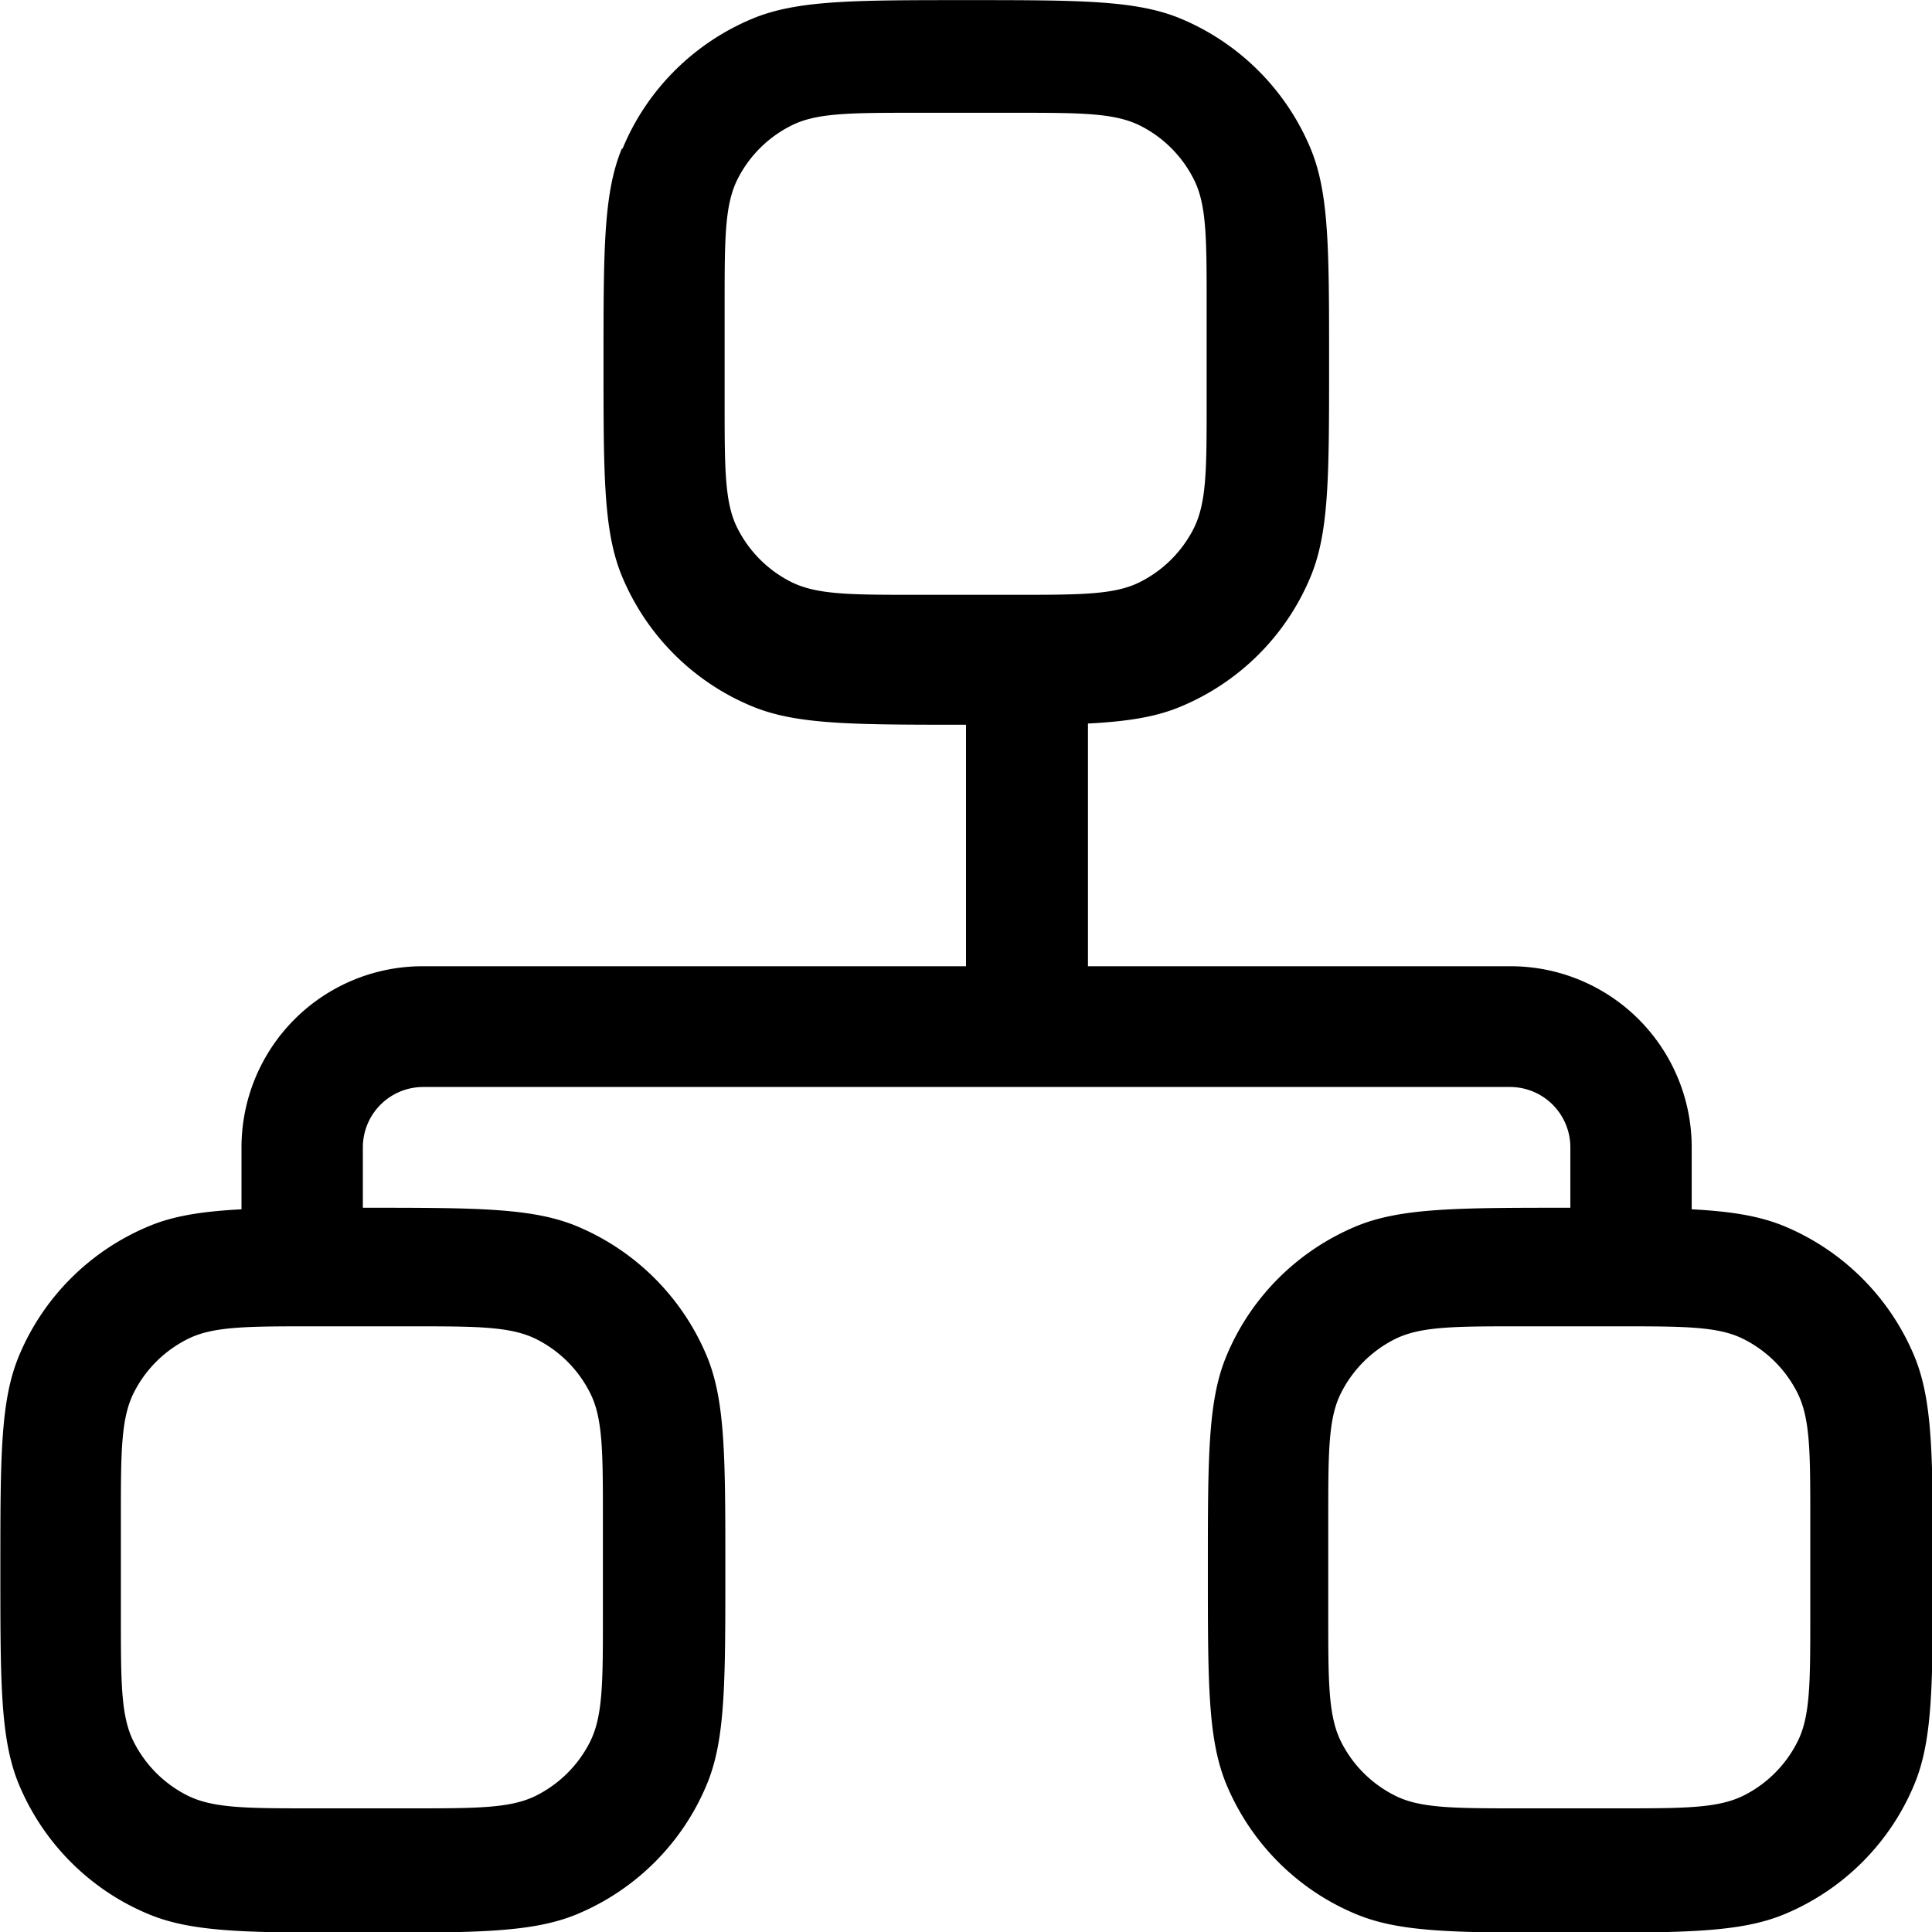
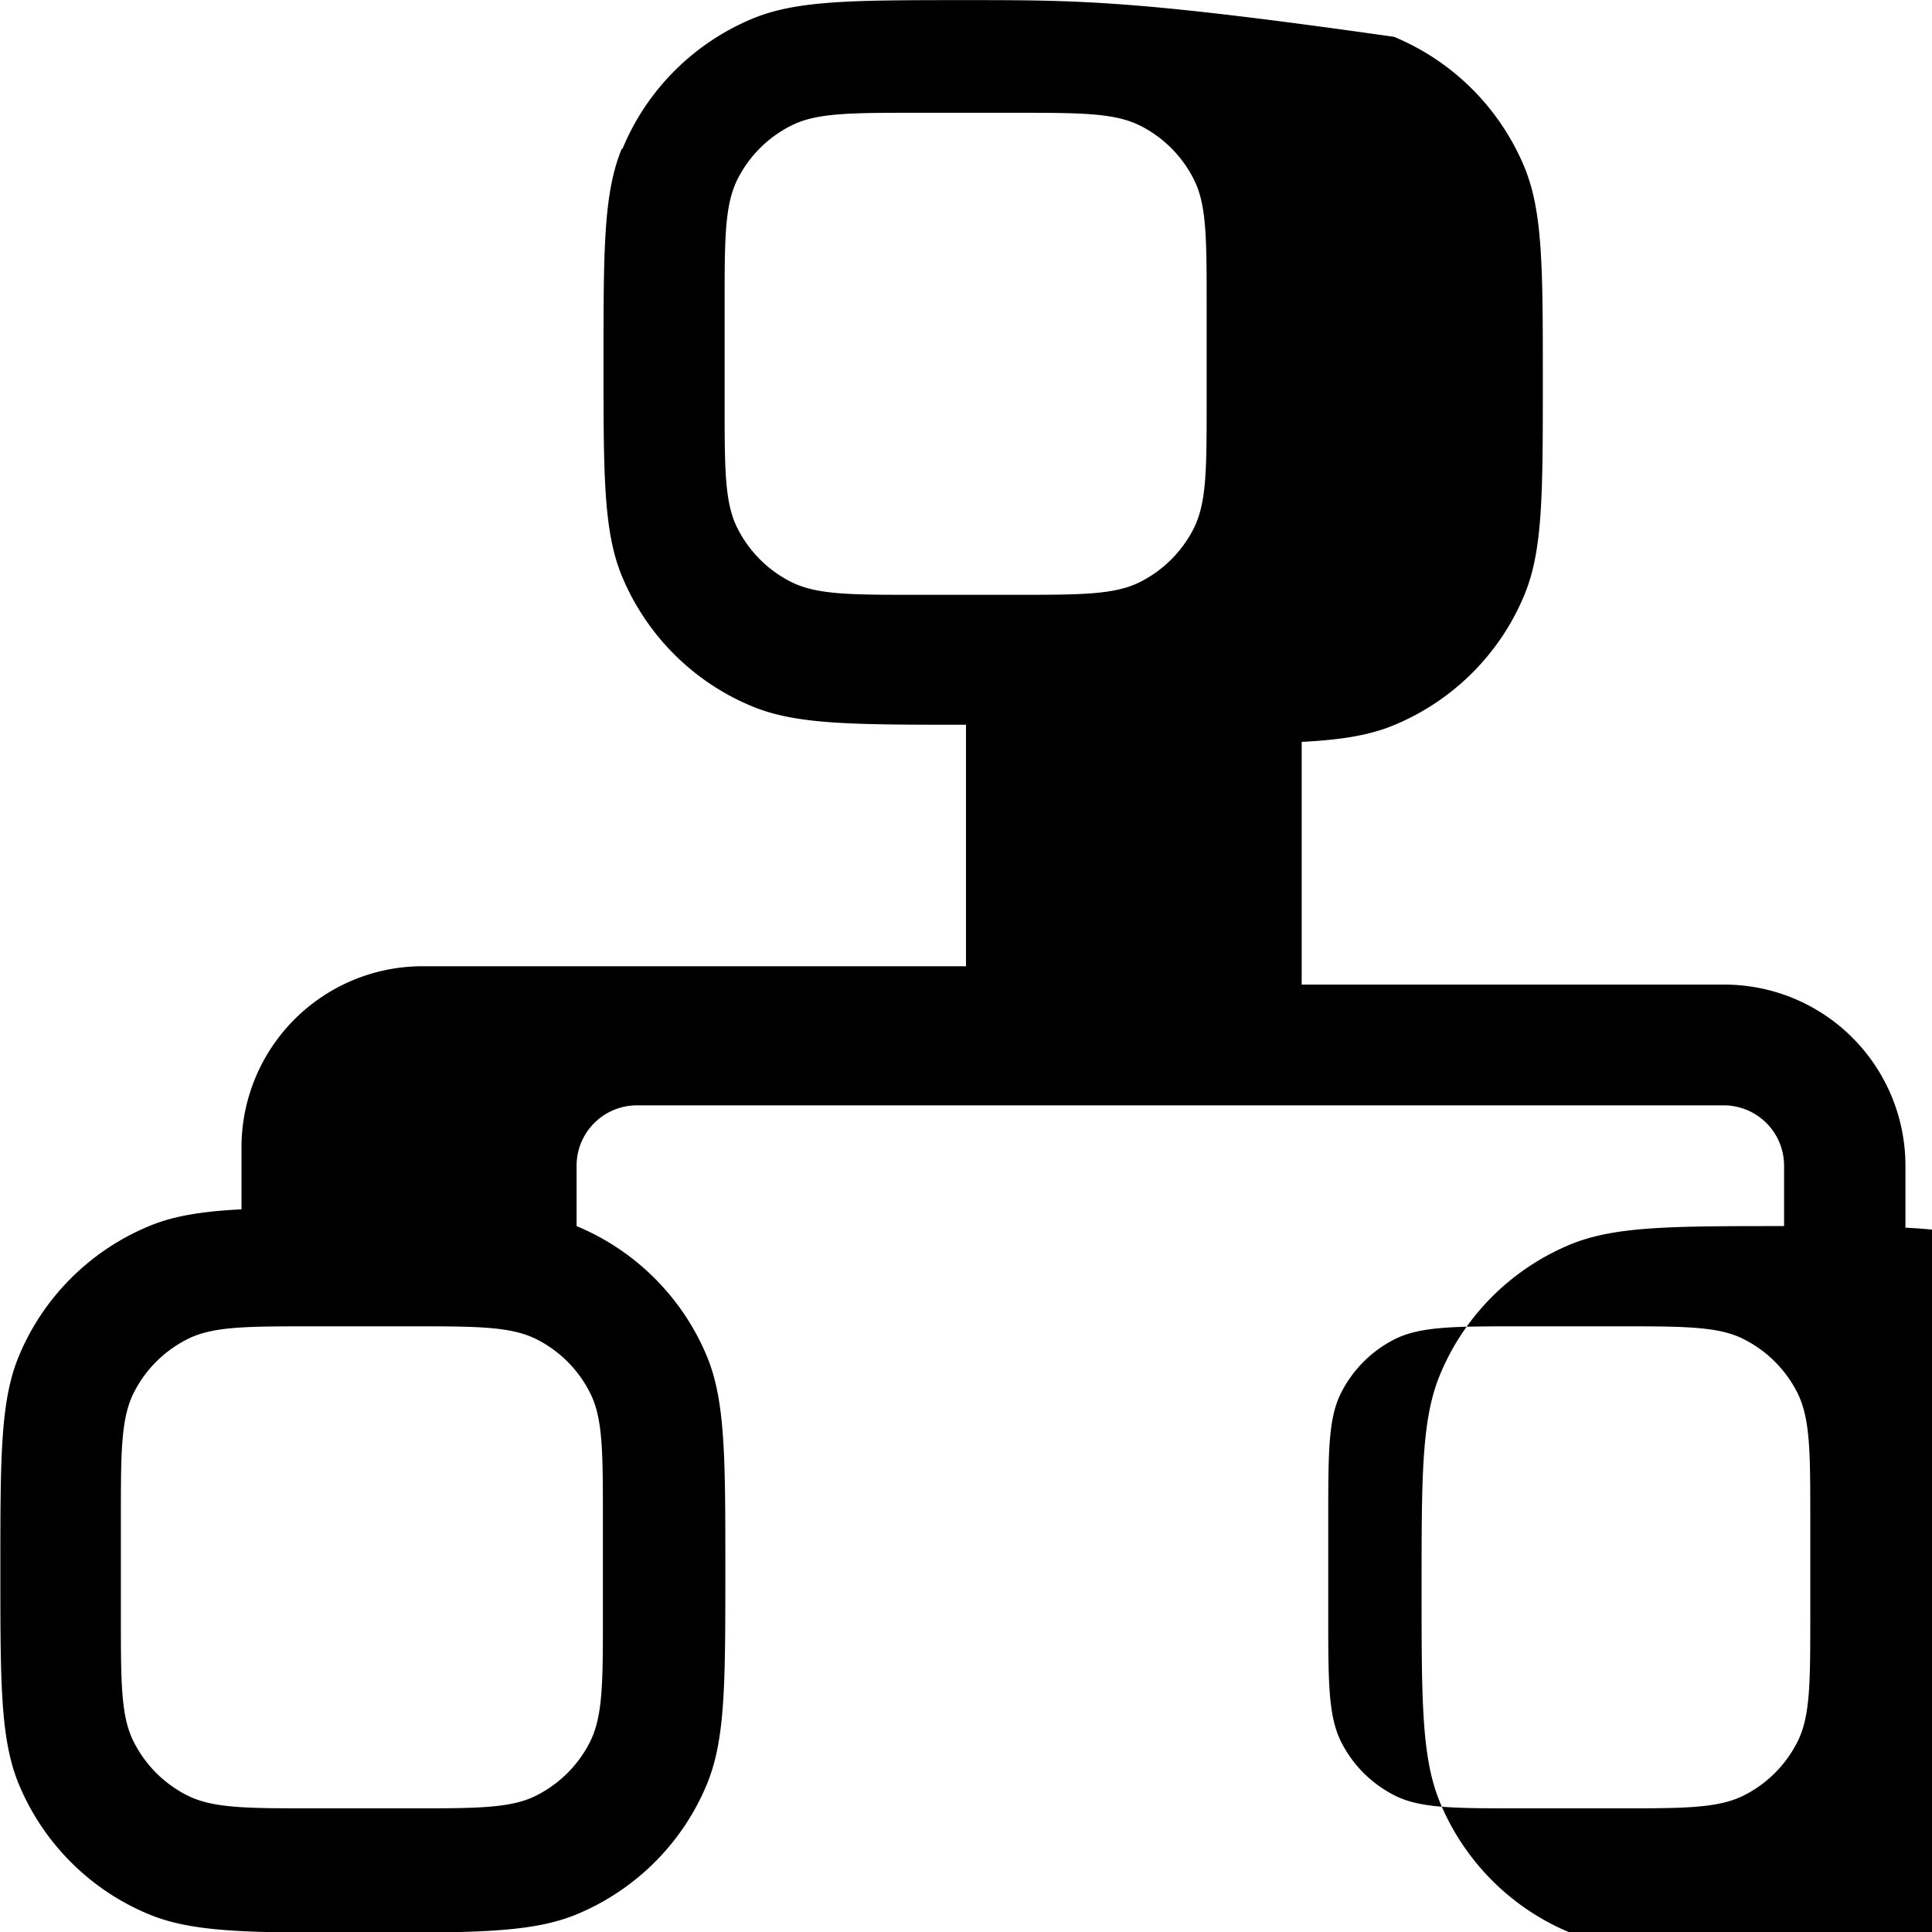
<svg xmlns="http://www.w3.org/2000/svg" width="1em" height="1em" viewBox="0 0 16 16">
-   <path fill="currentColor" fill-rule="evenodd" d="M5.15 1.23c-.152.368-.152.833-.152 1.77s0 1.4.152 1.77c.203.49.592.879 1.08 1.08c.368.152.833.152 1.77.152v2H3.5a1.5 1.5 0 0 0-1.5 1.5v.513c-.327.017-.561.054-.765.139c-.49.203-.879.592-1.08 1.08c-.152.368-.152.834-.152 1.77s0 1.4.152 1.77c.203.49.592.879 1.08 1.08c.368.152.833.152 1.77.152s1.4 0 1.77-.152c.49-.203.879-.592 1.08-1.08c.152-.368.152-.834.152-1.77s0-1.4-.152-1.77a2 2 0 0 0-1.08-1.08c-.368-.152-.833-.152-1.77-.152v-.5a.5.5 0 0 1 .5-.5h9a.5.5 0 0 1 .5.5v.5c-.932 0-1.4 0-1.77.152c-.49.203-.879.592-1.08 1.08c-.152.368-.152.834-.152 1.77s0 1.4.152 1.77c.203.49.592.879 1.08 1.08c.368.152.834.152 1.77.152s1.4 0 1.77-.152c.49-.203.879-.592 1.08-1.08c.152-.368.152-.834.152-1.77s0-1.4-.152-1.77a2 2 0 0 0-1.08-1.08c-.204-.084-.438-.122-.765-.139v-.513a1.5 1.5 0 0 0-1.5-1.5h-3.5v-2.01c.327-.017.561-.054.765-.139c.49-.203.879-.592 1.08-1.08c.152-.368.152-.833.152-1.77s0-1.4-.152-1.77a2 2 0 0 0-1.08-1.08C9.407.001 8.942.001 8.005.001s-1.4 0-1.77.152c-.49.203-.879.592-1.08 1.08zm-4.04 10.3c-.109.214-.109.494-.109 1.05v.8c0 .56 0 .84.109 1.05c.096.188.249.341.437.437c.214.109.494.109 1.05.109h.8c.56 0 .84 0 1.05-.109c.188-.096.341-.249.437-.437c.109-.214.109-.494.109-1.05v-.8c0-.56 0-.84-.109-1.05a1 1 0 0 0-.437-.437c-.214-.109-.494-.109-1.05-.109h-.8c-.56 0-.84 0-1.05.109a1 1 0 0 0-.437.437M11 12.58c0-.56 0-.84.109-1.05c.096-.188.249-.341.437-.437c.214-.109.494-.109 1.05-.109h.8c.56 0 .84 0 1.05.109c.188.096.341.249.437.437c.109.214.109.494.109 1.05v.8c0 .56 0 .84-.109 1.05a1 1 0 0 1-.437.437c-.214.109-.494.109-1.05.109h-.8c-.56 0-.84 0-1.05-.109a1 1 0 0 1-.437-.437C11 14.216 11 13.936 11 13.38zM6.11 1.48c-.109.214-.109.494-.109 1.05v.8c0 .56 0 .84.109 1.05c.096.188.249.341.437.437c.214.109.494.109 1.05.109h.8c.56 0 .84 0 1.05-.109c.188-.096.341-.249.437-.437c.109-.214.109-.494.109-1.05v-.8c0-.56 0-.84-.109-1.05a1 1 0 0 0-.437-.437C9.233.934 8.953.934 8.397.934h-.8c-.56 0-.84 0-1.05.109a1 1 0 0 0-.437.437" clip-rule="evenodd" />
+   <path fill="currentColor" fill-rule="evenodd" d="M5.15 1.23c-.152.368-.152.833-.152 1.77s0 1.4.152 1.77c.203.49.592.879 1.08 1.08c.368.152.833.152 1.77.152v2H3.5a1.5 1.5 0 0 0-1.5 1.5v.513c-.327.017-.561.054-.765.139c-.49.203-.879.592-1.08 1.08c-.152.368-.152.834-.152 1.77s0 1.4.152 1.77c.203.49.592.879 1.08 1.08c.368.152.833.152 1.77.152s1.4 0 1.77-.152c.49-.203.879-.592 1.08-1.08c.152-.368.152-.834.152-1.77s0-1.4-.152-1.77a2 2 0 0 0-1.08-1.08v-.5a.5.5 0 0 1 .5-.5h9a.5.5 0 0 1 .5.5v.5c-.932 0-1.4 0-1.77.152c-.49.203-.879.592-1.08 1.08c-.152.368-.152.834-.152 1.77s0 1.4.152 1.77c.203.49.592.879 1.08 1.08c.368.152.834.152 1.77.152s1.4 0 1.77-.152c.49-.203.879-.592 1.08-1.08c.152-.368.152-.834.152-1.77s0-1.4-.152-1.77a2 2 0 0 0-1.08-1.08c-.204-.084-.438-.122-.765-.139v-.513a1.5 1.5 0 0 0-1.5-1.5h-3.5v-2.01c.327-.017.561-.054.765-.139c.49-.203.879-.592 1.08-1.08c.152-.368.152-.833.152-1.77s0-1.4-.152-1.77a2 2 0 0 0-1.08-1.08C9.407.001 8.942.001 8.005.001s-1.4 0-1.77.152c-.49.203-.879.592-1.08 1.08zm-4.04 10.3c-.109.214-.109.494-.109 1.05v.8c0 .56 0 .84.109 1.05c.096.188.249.341.437.437c.214.109.494.109 1.05.109h.8c.56 0 .84 0 1.05-.109c.188-.096.341-.249.437-.437c.109-.214.109-.494.109-1.05v-.8c0-.56 0-.84-.109-1.05a1 1 0 0 0-.437-.437c-.214-.109-.494-.109-1.05-.109h-.8c-.56 0-.84 0-1.05.109a1 1 0 0 0-.437.437M11 12.58c0-.56 0-.84.109-1.05c.096-.188.249-.341.437-.437c.214-.109.494-.109 1.05-.109h.8c.56 0 .84 0 1.05.109c.188.096.341.249.437.437c.109.214.109.494.109 1.05v.8c0 .56 0 .84-.109 1.05a1 1 0 0 1-.437.437c-.214.109-.494.109-1.05.109h-.8c-.56 0-.84 0-1.05-.109a1 1 0 0 1-.437-.437C11 14.216 11 13.936 11 13.38zM6.11 1.48c-.109.214-.109.494-.109 1.05v.8c0 .56 0 .84.109 1.05c.096.188.249.341.437.437c.214.109.494.109 1.05.109h.8c.56 0 .84 0 1.05-.109c.188-.096.341-.249.437-.437c.109-.214.109-.494.109-1.05v-.8c0-.56 0-.84-.109-1.05a1 1 0 0 0-.437-.437C9.233.934 8.953.934 8.397.934h-.8c-.56 0-.84 0-1.05.109a1 1 0 0 0-.437.437" clip-rule="evenodd" />
</svg>